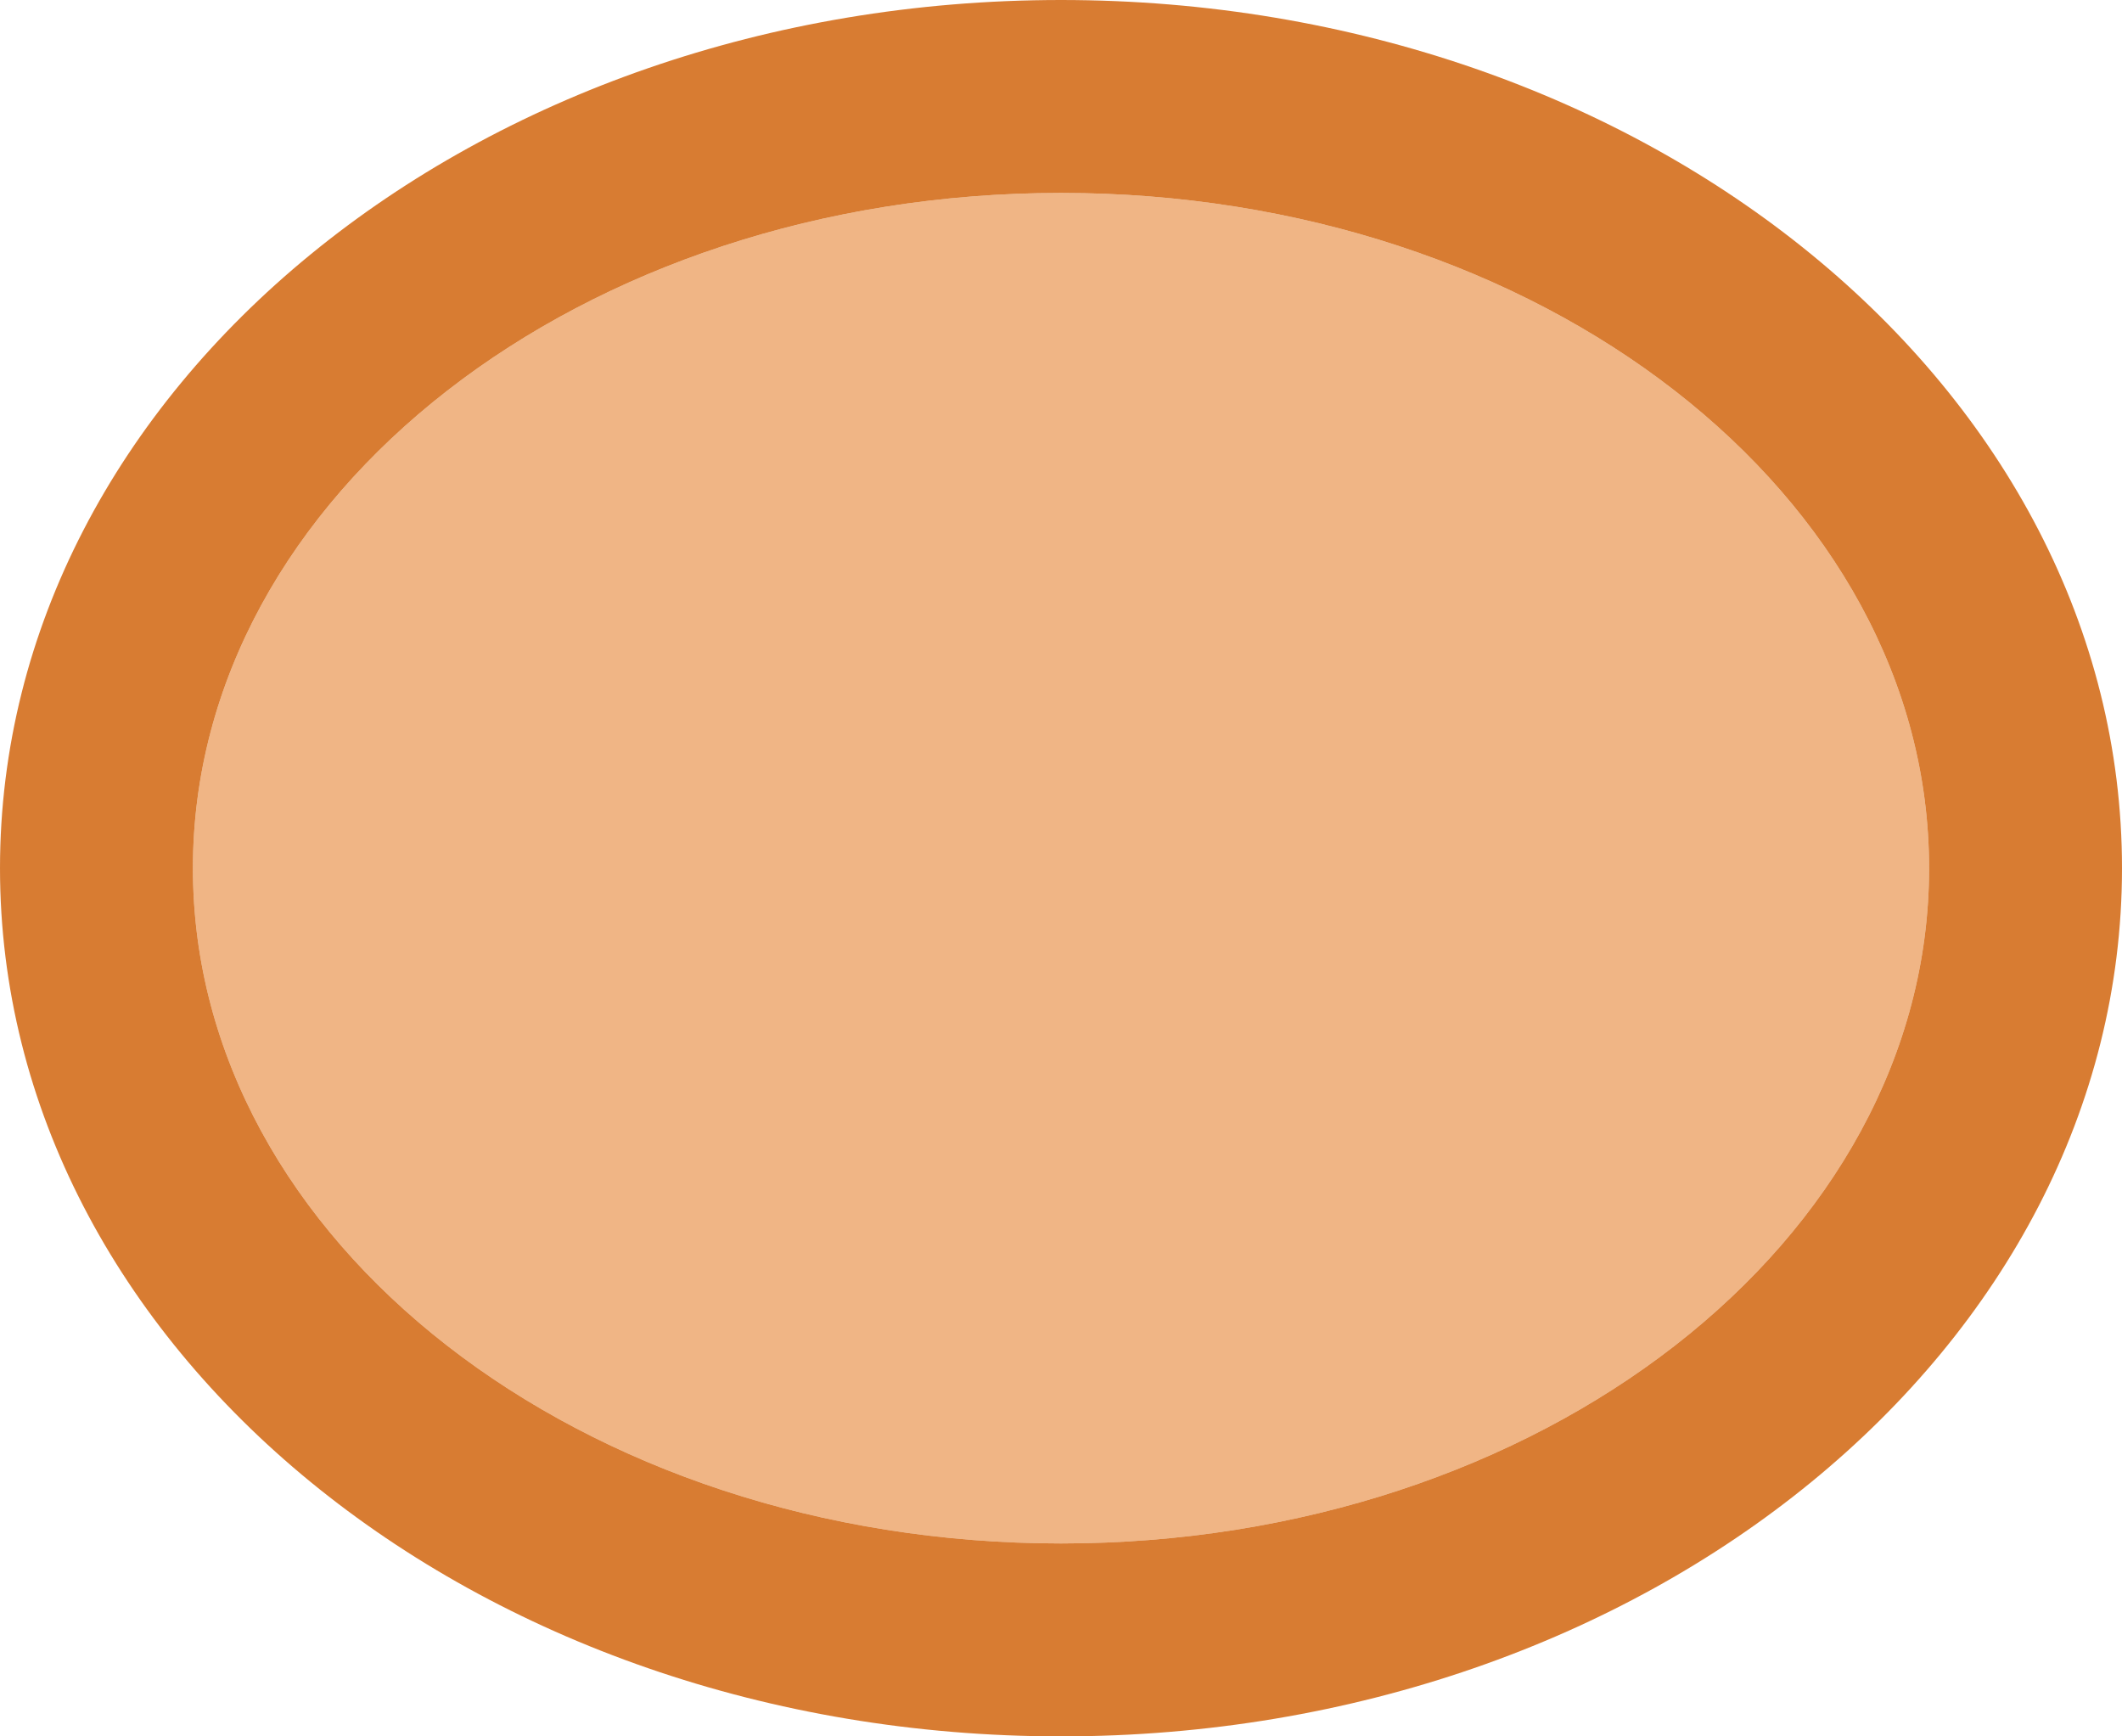
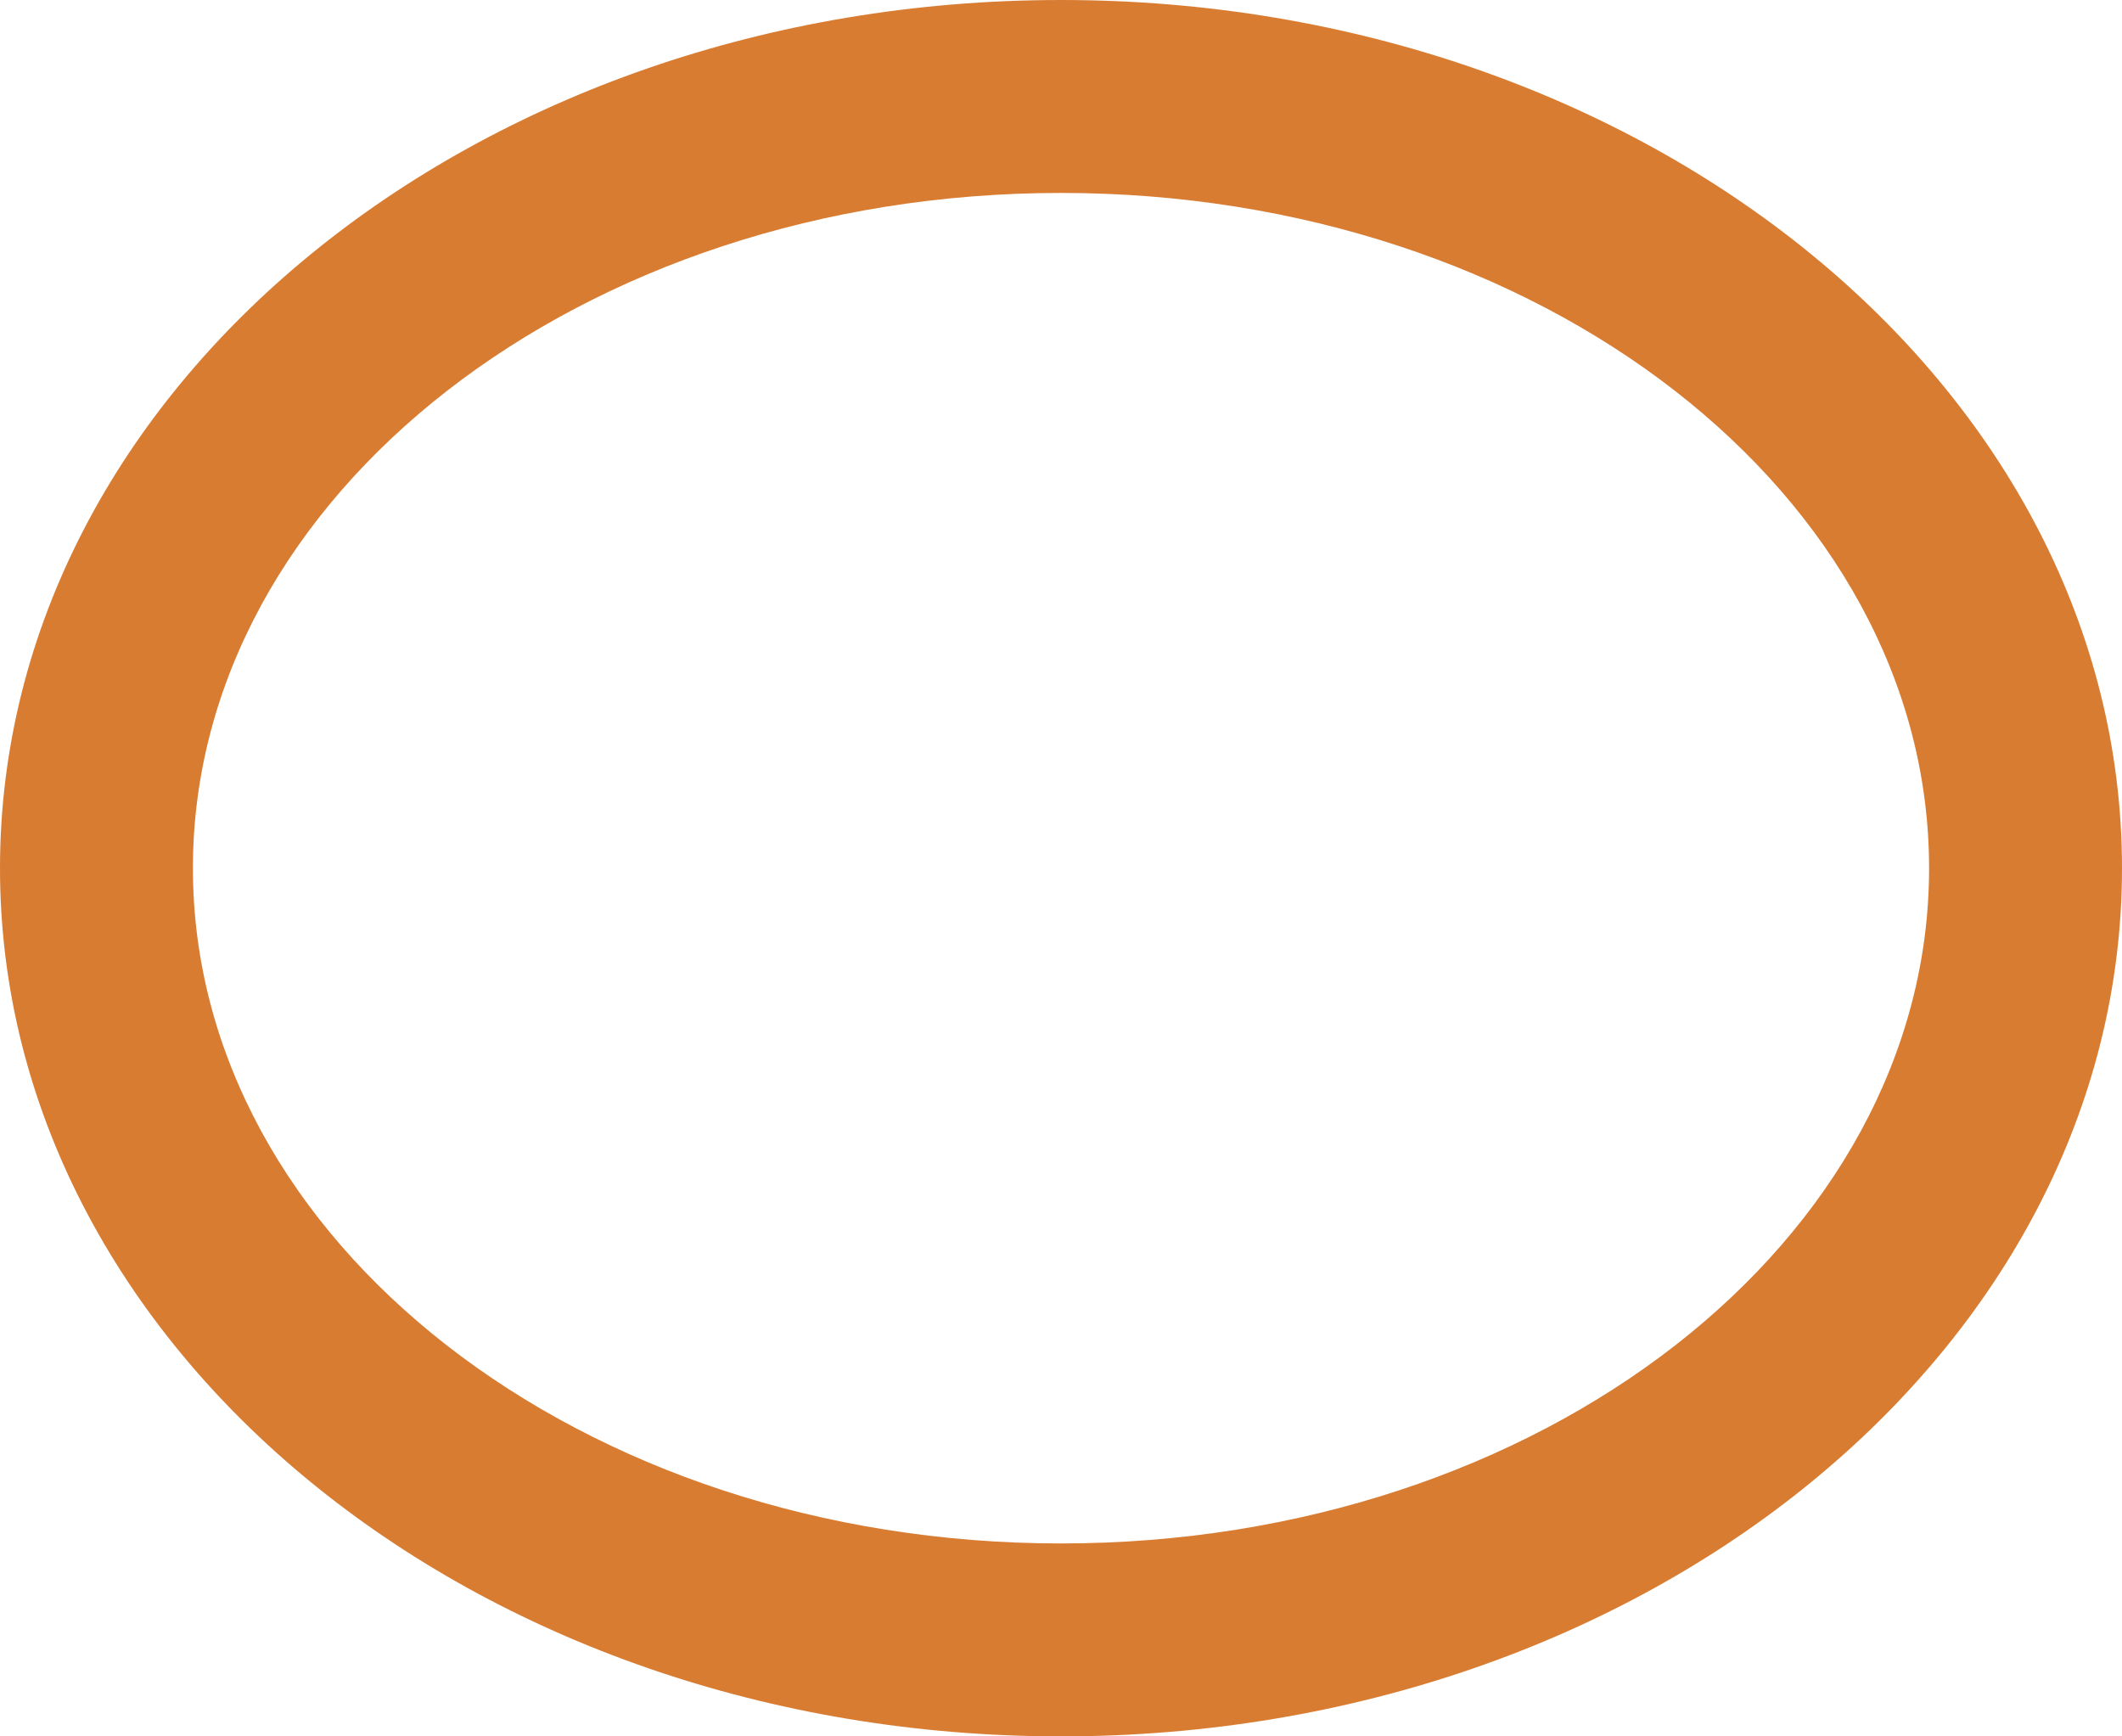
<svg xmlns="http://www.w3.org/2000/svg" viewBox="0 0 11 9">
-   <path style="fill:#e78e46;opacity:0.66" d="M 5.5 1 C 3.015 1 1 2.567 1 4.5 C 1 6.433 3.015 8 5.5 8 C 7.985 8 10 6.433 10 4.5 C 10 2.567 7.985 1 5.5 1 z " />
  <path style="fill:#d46e1c;fill-opacity:1;opacity:0.9" d="M 5.5 0 C 2.462 0 0 2.015 0 4.5 C 0 6.985 2.462 9 5.5 9 C 8.538 9 11 6.985 11 4.5 C 11 2.015 8.538 0 5.5 0 z M 5.5 1 C 7.985 1 10 2.567 10 4.5 C 10 6.433 7.985 8 5.5 8 C 3.015 8 1 6.433 1 4.5 C 1 2.567 3.015 1 5.5 1 z " />
</svg>